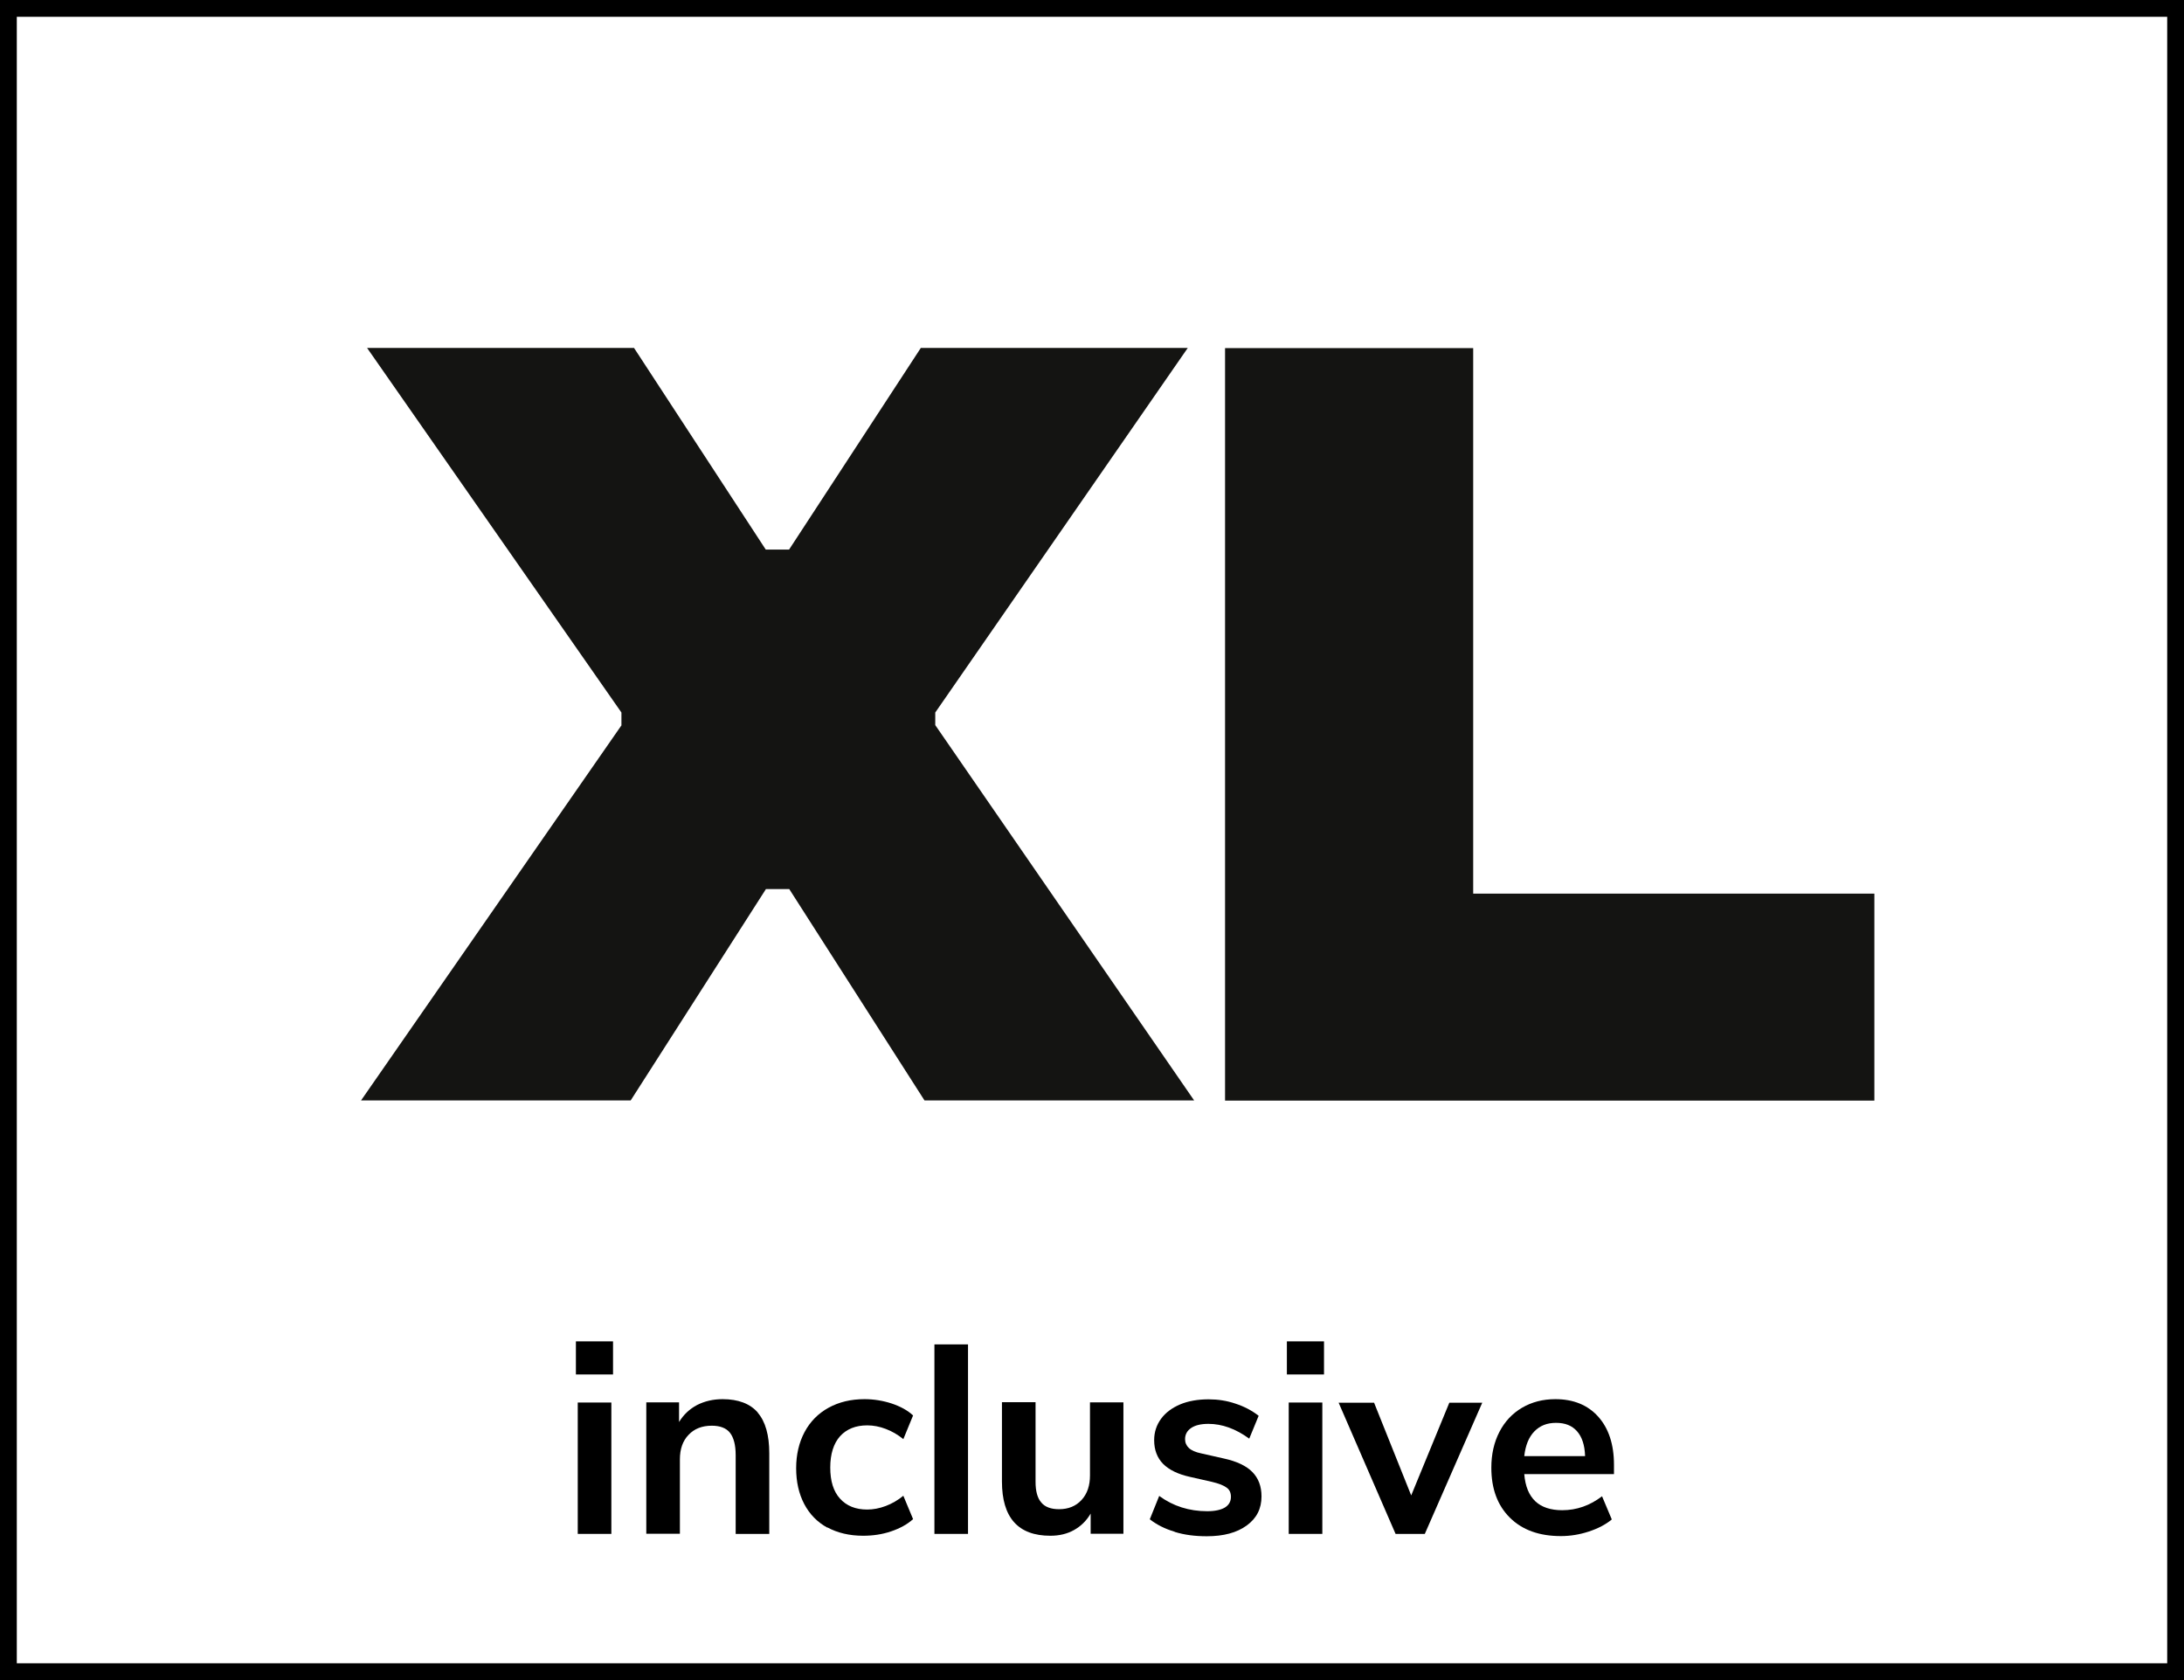
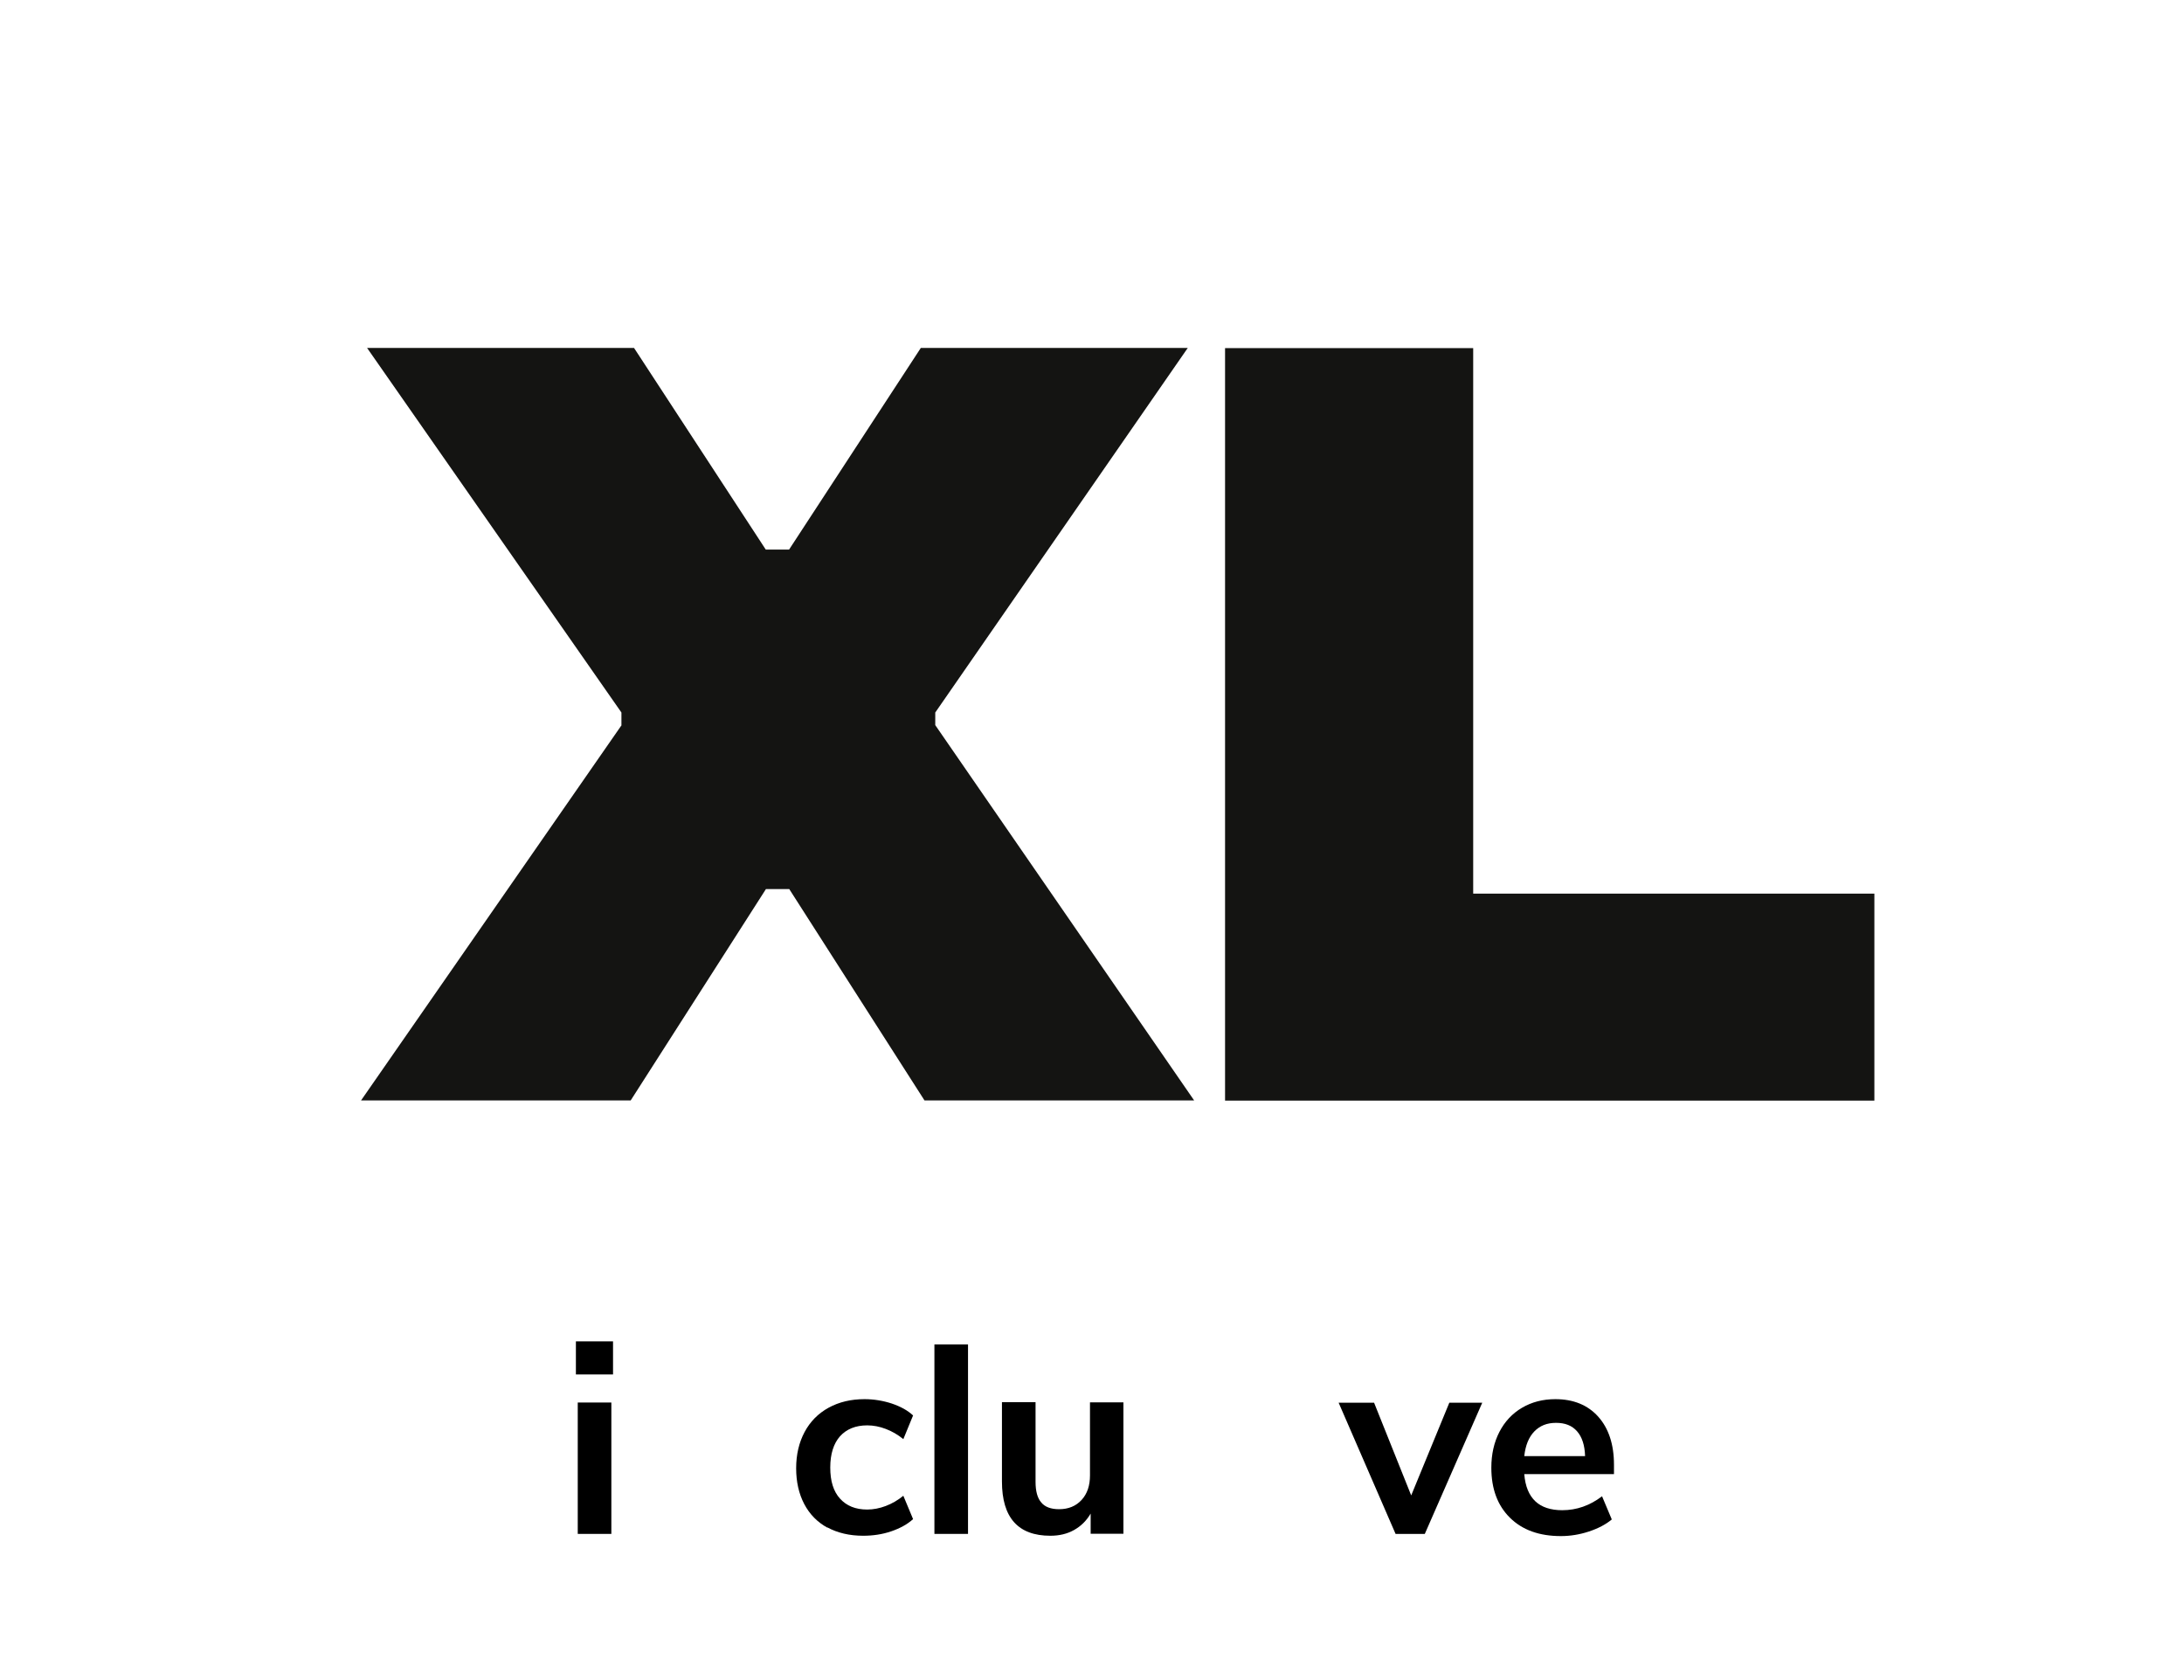
<svg xmlns="http://www.w3.org/2000/svg" id="Ebene_2" viewBox="0 0 130 100">
  <defs>
    <style>.cls-1{fill:#141412;}</style>
  </defs>
  <g id="Ebene_2-2">
    <path class="cls-1" d="m36.99,43.16v-.75l-15.14-21.7h15.89l7.84,12h1.39l7.84-12h15.89l-15.03,21.7v.75l15.41,22.34h-16.05l-8.05-12.58h-1.39l-8.05,12.58h-16.05l15.51-22.34Z" />
    <path class="cls-1" d="m72.92,20.72h14.77v32.47h23.88v12.32h-38.65V20.72Z" />
    <path d="m34.28,79.84h2.21v1.97h-2.21v-1.97Zm.11,11.46v-7.82h2v7.82h-2Z" />
-     <path d="m45.1,84.08c.46.53.69,1.34.69,2.42v4.8h-2v-4.69c0-.61-.12-1.05-.34-1.33s-.59-.42-1.08-.42c-.58,0-1.04.18-1.38.54-.35.36-.52.85-.52,1.46v4.43h-2v-7.82h1.95v1.17c.27-.44.62-.77,1.07-1.01.45-.23.96-.35,1.52-.35.94,0,1.64.27,2.1.8Z" />
    <path d="m49.25,90.93c-.6-.33-1.06-.8-1.38-1.41-.32-.61-.48-1.32-.48-2.13s.17-1.53.5-2.15.81-1.11,1.43-1.45c.62-.34,1.33-.51,2.14-.51.55,0,1.1.09,1.62.26.53.18.95.41,1.27.71l-.58,1.41c-.33-.27-.68-.47-1.05-.61s-.73-.21-1.1-.21c-.69,0-1.23.22-1.62.65-.38.43-.58,1.05-.58,1.86s.19,1.42.58,1.85.92.65,1.62.65c.36,0,.73-.07,1.1-.21.37-.14.72-.34,1.05-.61l.58,1.39c-.34.31-.78.55-1.31.73-.53.18-1.09.26-1.66.26-.82,0-1.53-.17-2.14-.5Z" />
    <path d="m55.62,91.3v-11.28h2v11.28h-2Z" />
    <path d="m66.87,83.47v7.82h-1.95v-1.2c-.25.43-.58.75-.99.98s-.88.34-1.41.34c-1.92,0-2.88-1.08-2.88-3.23v-4.72h2v4.74c0,.55.11.97.34,1.23.22.27.58.4,1.06.4.55,0,1-.18,1.34-.55s.5-.86.5-1.46v-4.35h2Z" />
-     <path d="m69.92,91.17c-.58-.17-1.07-.42-1.48-.74l.56-1.39c.83.61,1.79.91,2.86.91.46,0,.81-.08,1.05-.22.24-.15.36-.36.36-.64,0-.23-.08-.42-.25-.54-.17-.13-.46-.25-.89-.35l-1.28-.29c-.73-.16-1.26-.42-1.62-.78-.35-.36-.53-.83-.53-1.41,0-.48.14-.9.41-1.27.27-.37.65-.65,1.14-.86.48-.2,1.05-.3,1.69-.3.55,0,1.09.08,1.61.26.52.17.97.41,1.37.72l-.56,1.36c-.81-.59-1.62-.88-2.43-.88-.44,0-.78.08-1.02.24s-.37.38-.37.67c0,.21.08.39.23.53.15.14.4.25.74.32l1.33.3c.78.17,1.35.44,1.71.81.36.37.54.85.54,1.45,0,.73-.29,1.3-.88,1.73-.59.43-1.38.64-2.38.64-.69,0-1.33-.08-1.91-.26Z" />
-     <path d="m76.6,79.84h2.21v1.97h-2.21v-1.97Zm.11,11.46v-7.82h2v7.82h-2Z" />
    <path d="m86.26,83.49h1.97l-3.42,7.81h-1.74l-3.39-7.81h2.11l2.21,5.52,2.27-5.52Z" />
    <path d="m96.06,87.74h-5.33c.06.73.28,1.26.66,1.62.37.35.91.53,1.6.53.86,0,1.65-.28,2.37-.83l.58,1.38c-.36.3-.82.54-1.37.72-.55.18-1.1.27-1.66.27-1.28,0-2.29-.36-3.03-1.09s-1.11-1.72-1.11-2.98c0-.8.16-1.51.48-2.13.32-.62.77-1.1,1.35-1.44.58-.34,1.24-.51,1.98-.51,1.08,0,1.93.35,2.55,1.04s.94,1.65.94,2.86v.56Zm-4.73-2.54c-.33.34-.53.83-.6,1.47h3.62c-.02-.65-.18-1.14-.48-1.48-.3-.34-.71-.5-1.25-.5s-.96.17-1.29.51Z" />
-     <path d="m129,1v98H1V1h128m1-1H0v100h130V0h0Z" />
  </g>
</svg>